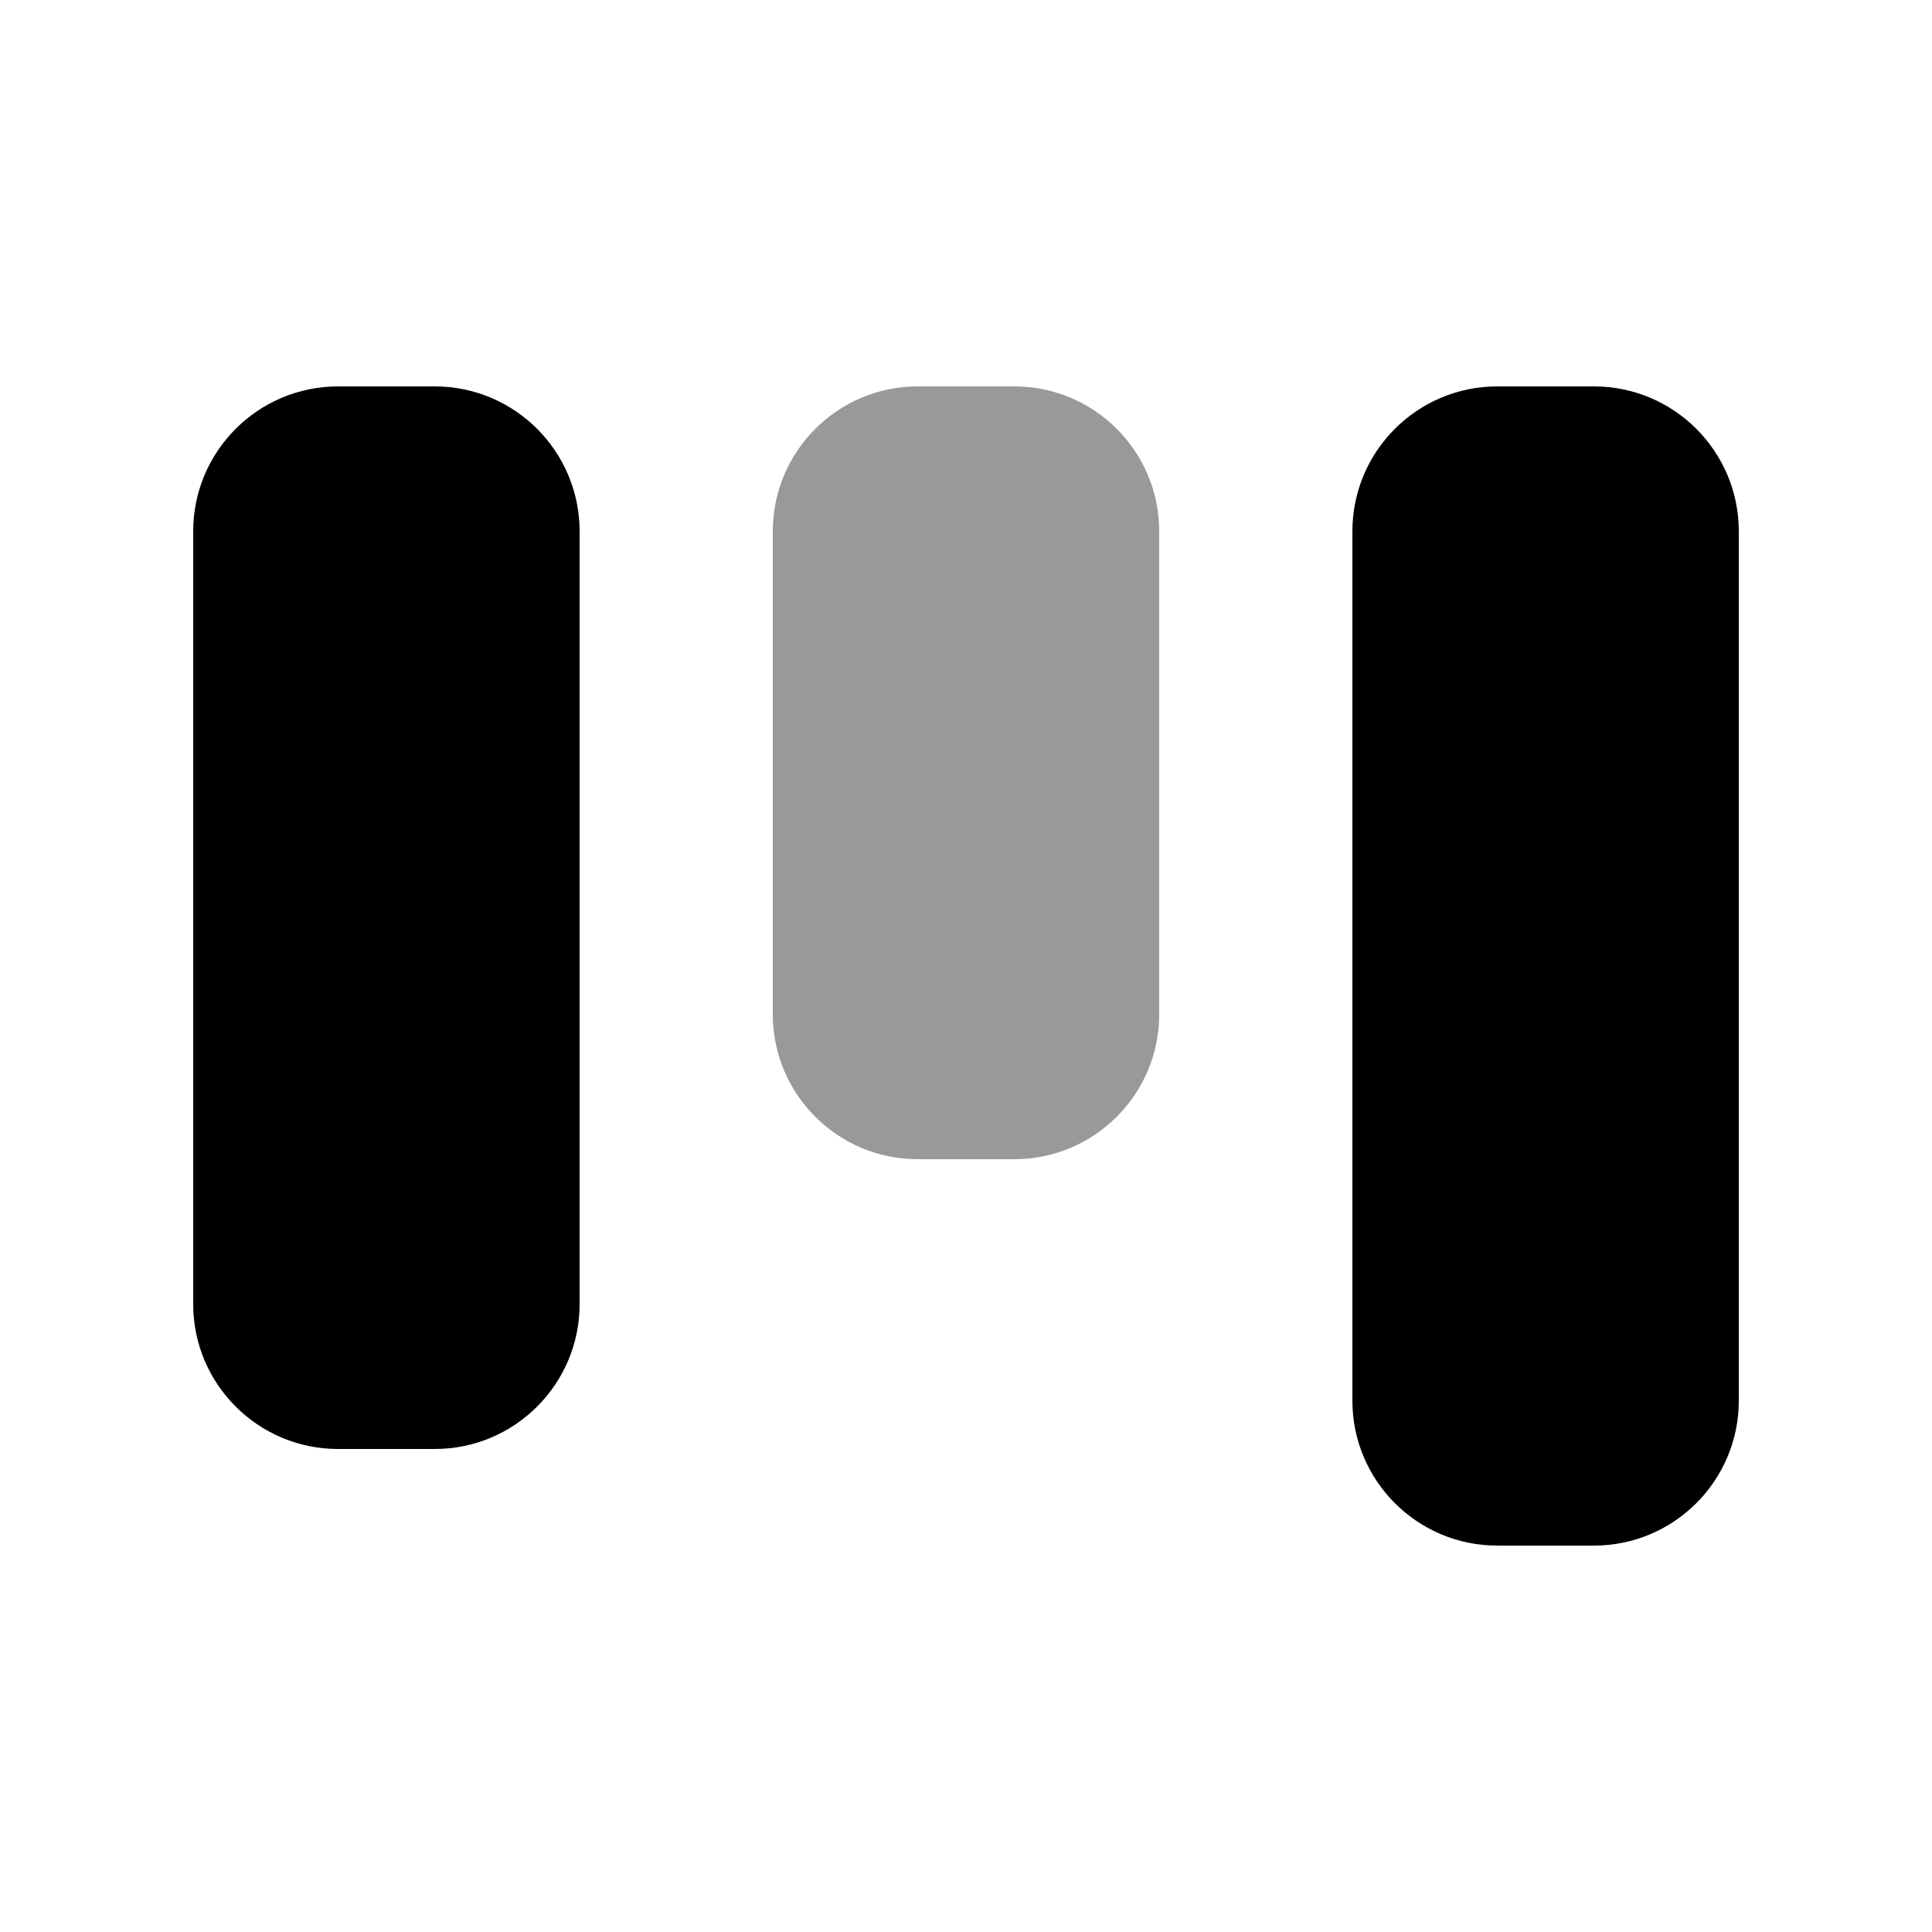
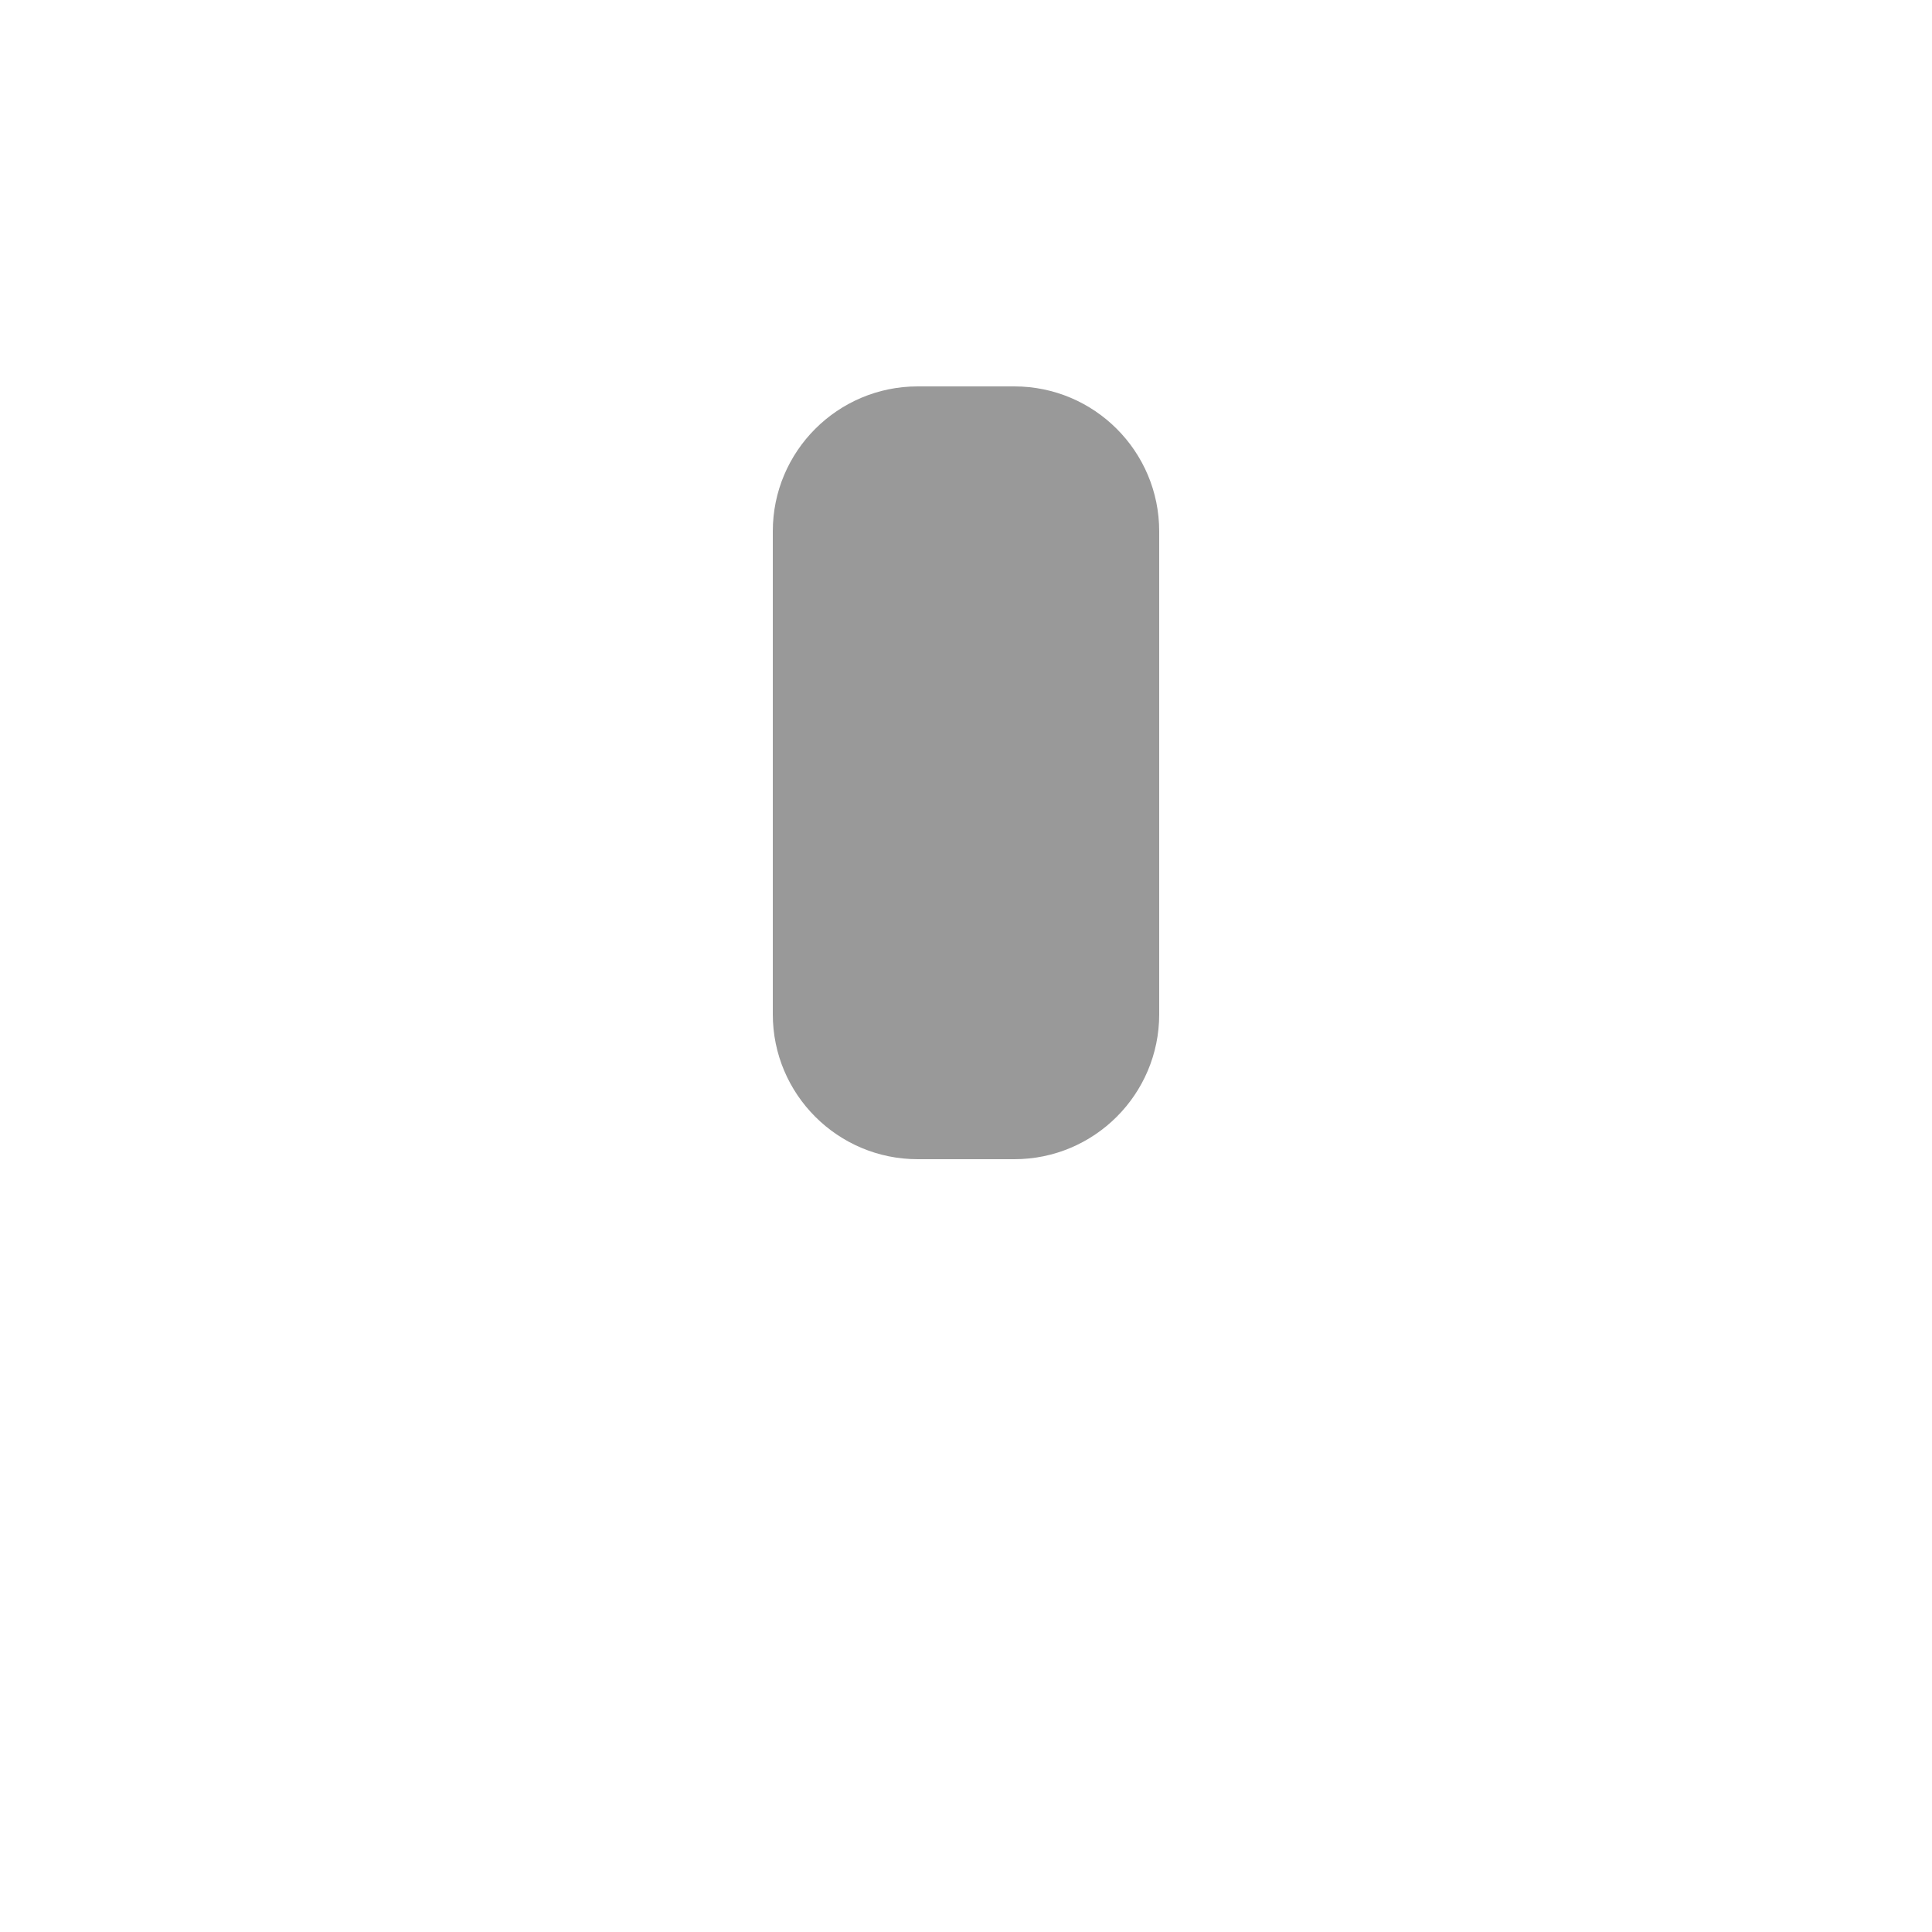
<svg xmlns="http://www.w3.org/2000/svg" viewBox="0 0 640 640">
  <path opacity=".4" fill="currentColor" d="M256 176L256 336C256 362.5 277.5 384 304 384L336 384C362.5 384 384 362.5 384 336L384 176C384 149.5 362.5 128 336 128L304 128C277.5 128 256 149.5 256 176z" />
-   <path fill="currentColor" d="M528 512C554.5 512 576 490.5 576 464L576 176C576 149.5 554.5 128 528 128L496 128C469.5 128 448 149.5 448 176L448 464C448 490.5 469.5 512 496 512L528 512zM144 480C170.5 480 192 458.5 192 432L192 176C192 149.5 170.5 128 144 128L112 128C85.5 128 64 149.5 64 176L64 432C64 458.5 85.5 480 112 480L144 480z" />
</svg>